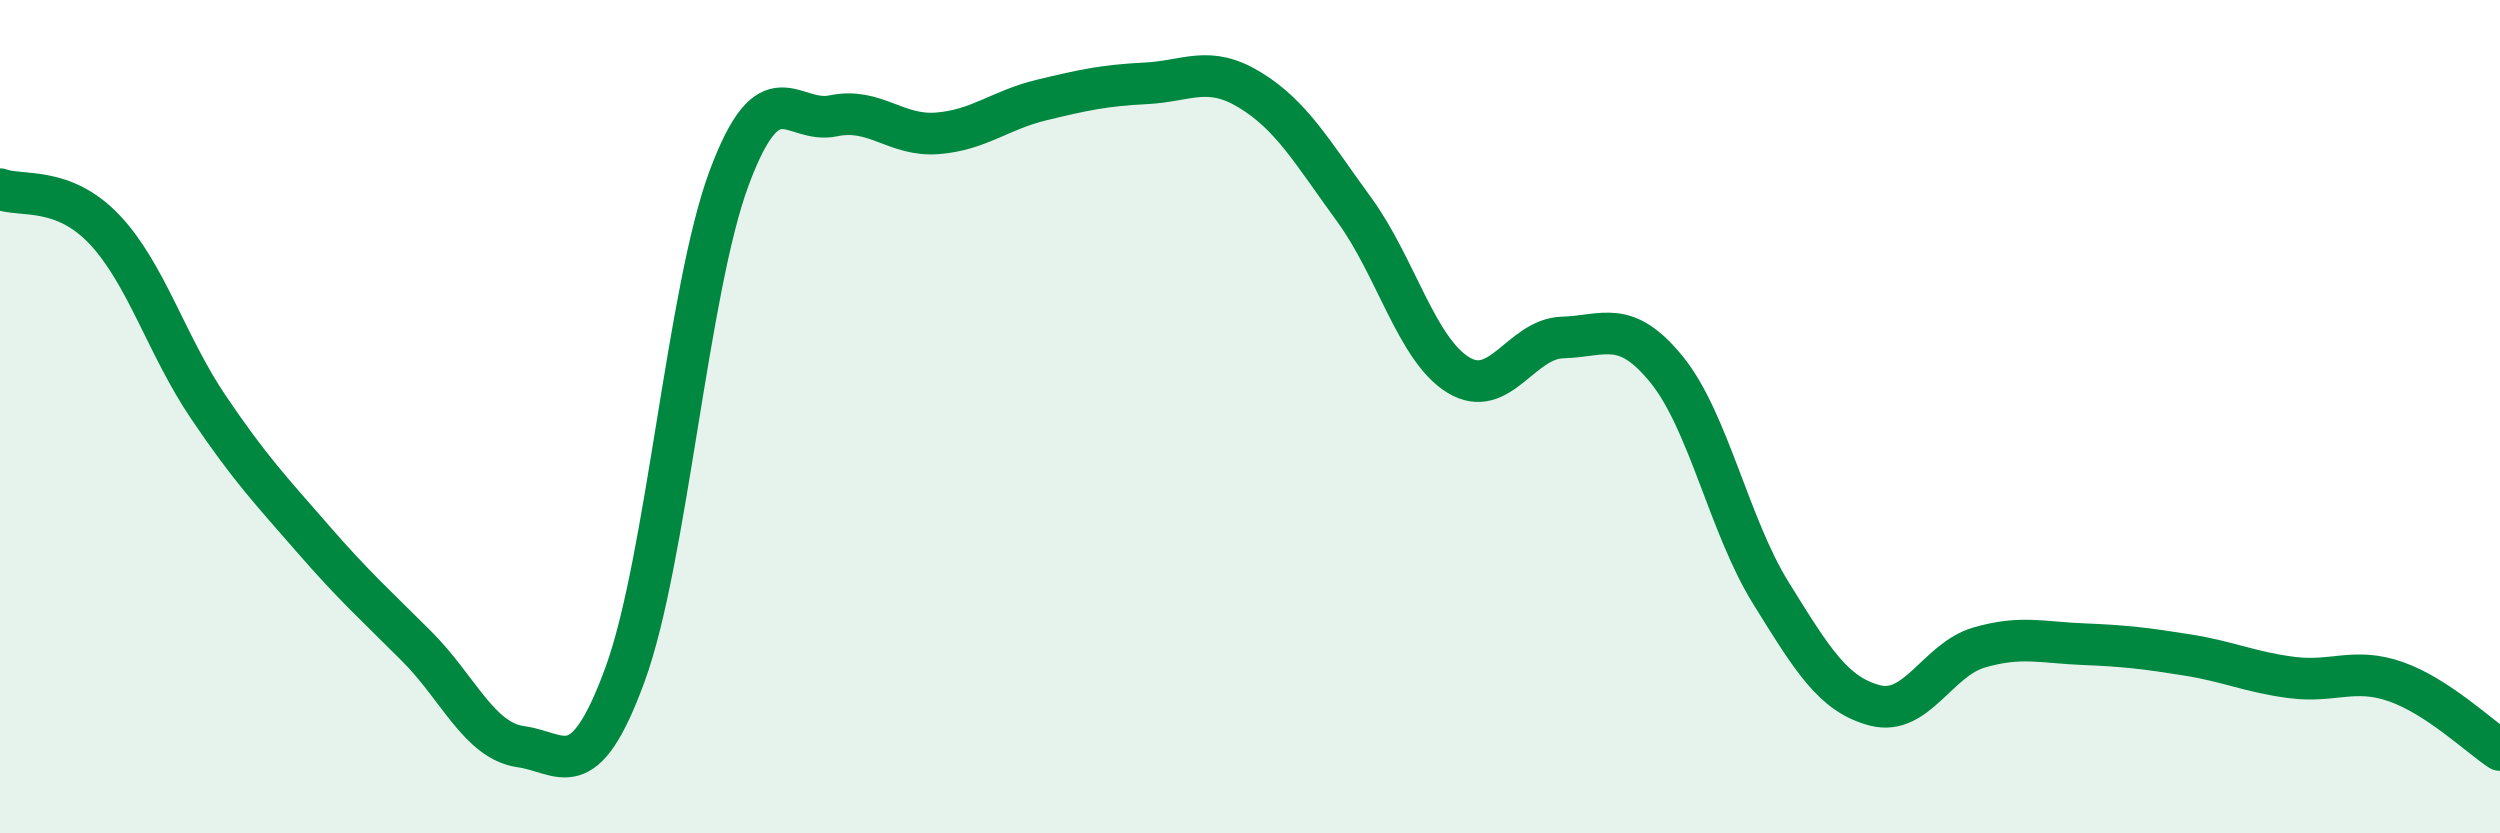
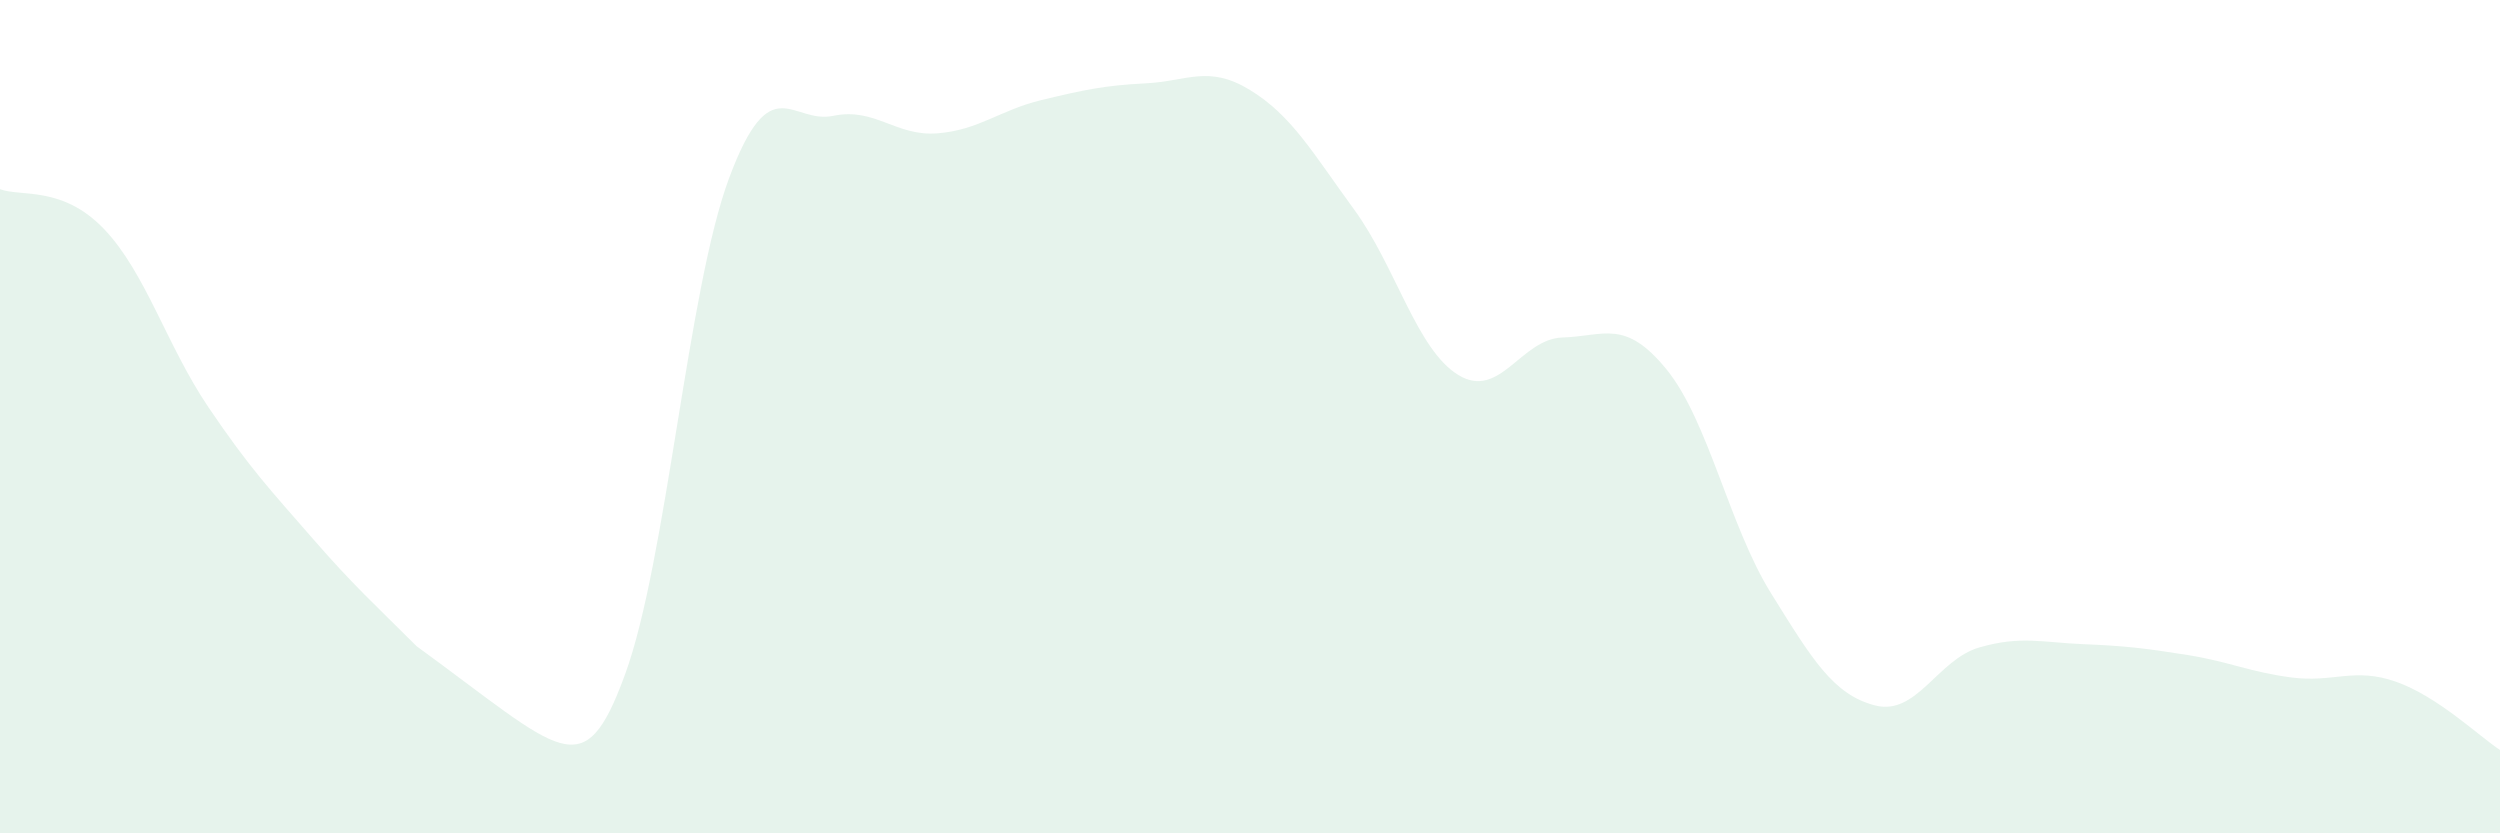
<svg xmlns="http://www.w3.org/2000/svg" width="60" height="20" viewBox="0 0 60 20">
-   <path d="M 0,4.54 C 0.5,4.73 1.5,4.45 2.5,5.5 C 3.5,6.55 4,8.29 5,9.77 C 6,11.25 6.5,11.77 7.5,12.92 C 8.5,14.07 9,14.51 10,15.51 C 11,16.51 11.5,17.78 12.5,17.92 C 13.5,18.06 14,18.92 15,16.19 C 16,13.46 16.5,6.95 17.5,4.27 C 18.5,1.59 19,2.99 20,2.78 C 21,2.57 21.5,3.28 22.5,3.2 C 23.5,3.12 24,2.64 25,2.4 C 26,2.16 26.5,2.05 27.5,2 C 28.5,1.95 29,1.55 30,2.16 C 31,2.77 31.5,3.66 32.5,5.03 C 33.5,6.4 34,8.39 35,9 C 36,9.61 36.5,8.13 37.5,8.1 C 38.5,8.07 39,7.64 40,8.87 C 41,10.1 41.5,12.62 42.5,14.23 C 43.5,15.84 44,16.67 45,16.93 C 46,17.19 46.5,15.83 47.5,15.54 C 48.5,15.25 49,15.42 50,15.46 C 51,15.5 51.5,15.56 52.5,15.72 C 53.5,15.88 54,16.13 55,16.26 C 56,16.39 56.5,16.01 57.5,16.36 C 58.5,16.71 59.5,17.67 60,18L60 20L0 20Z" fill="#008740" opacity="0.1" stroke-linecap="round" stroke-linejoin="round" />
-   <path d="M 0,4.54 C 0.5,4.73 1.5,4.45 2.5,5.5 C 3.5,6.55 4,8.29 5,9.77 C 6,11.25 6.5,11.77 7.5,12.92 C 8.5,14.07 9,14.51 10,15.51 C 11,16.51 11.5,17.78 12.5,17.92 C 13.5,18.06 14,18.92 15,16.19 C 16,13.46 16.5,6.95 17.5,4.27 C 18.5,1.59 19,2.99 20,2.78 C 21,2.57 21.5,3.28 22.5,3.2 C 23.5,3.12 24,2.64 25,2.4 C 26,2.16 26.5,2.05 27.5,2 C 28.5,1.95 29,1.55 30,2.16 C 31,2.77 31.5,3.66 32.5,5.03 C 33.5,6.4 34,8.39 35,9 C 36,9.61 36.5,8.13 37.5,8.1 C 38.5,8.07 39,7.64 40,8.87 C 41,10.1 41.5,12.62 42.5,14.23 C 43.5,15.84 44,16.67 45,16.93 C 46,17.19 46.5,15.83 47.5,15.54 C 48.5,15.25 49,15.42 50,15.46 C 51,15.5 51.5,15.56 52.5,15.72 C 53.5,15.88 54,16.13 55,16.26 C 56,16.39 56.5,16.01 57.5,16.36 C 58.5,16.71 59.5,17.67 60,18" stroke="#008740" stroke-width="1" fill="none" stroke-linecap="round" stroke-linejoin="round" />
+   <path d="M 0,4.54 C 0.5,4.73 1.5,4.45 2.5,5.5 C 3.5,6.55 4,8.29 5,9.77 C 6,11.25 6.5,11.77 7.5,12.92 C 8.5,14.07 9,14.51 10,15.51 C 13.5,18.06 14,18.92 15,16.19 C 16,13.46 16.5,6.95 17.5,4.27 C 18.5,1.59 19,2.99 20,2.78 C 21,2.57 21.5,3.28 22.5,3.2 C 23.5,3.12 24,2.64 25,2.4 C 26,2.16 26.5,2.05 27.5,2 C 28.5,1.95 29,1.55 30,2.16 C 31,2.77 31.5,3.66 32.5,5.03 C 33.5,6.4 34,8.39 35,9 C 36,9.61 36.5,8.13 37.5,8.1 C 38.5,8.07 39,7.64 40,8.87 C 41,10.1 41.5,12.62 42.5,14.23 C 43.5,15.84 44,16.67 45,16.93 C 46,17.19 46.5,15.83 47.5,15.54 C 48.5,15.25 49,15.42 50,15.46 C 51,15.5 51.5,15.56 52.5,15.72 C 53.5,15.88 54,16.13 55,16.26 C 56,16.39 56.5,16.01 57.5,16.36 C 58.5,16.71 59.5,17.67 60,18L60 20L0 20Z" fill="#008740" opacity="0.1" stroke-linecap="round" stroke-linejoin="round" />
</svg>